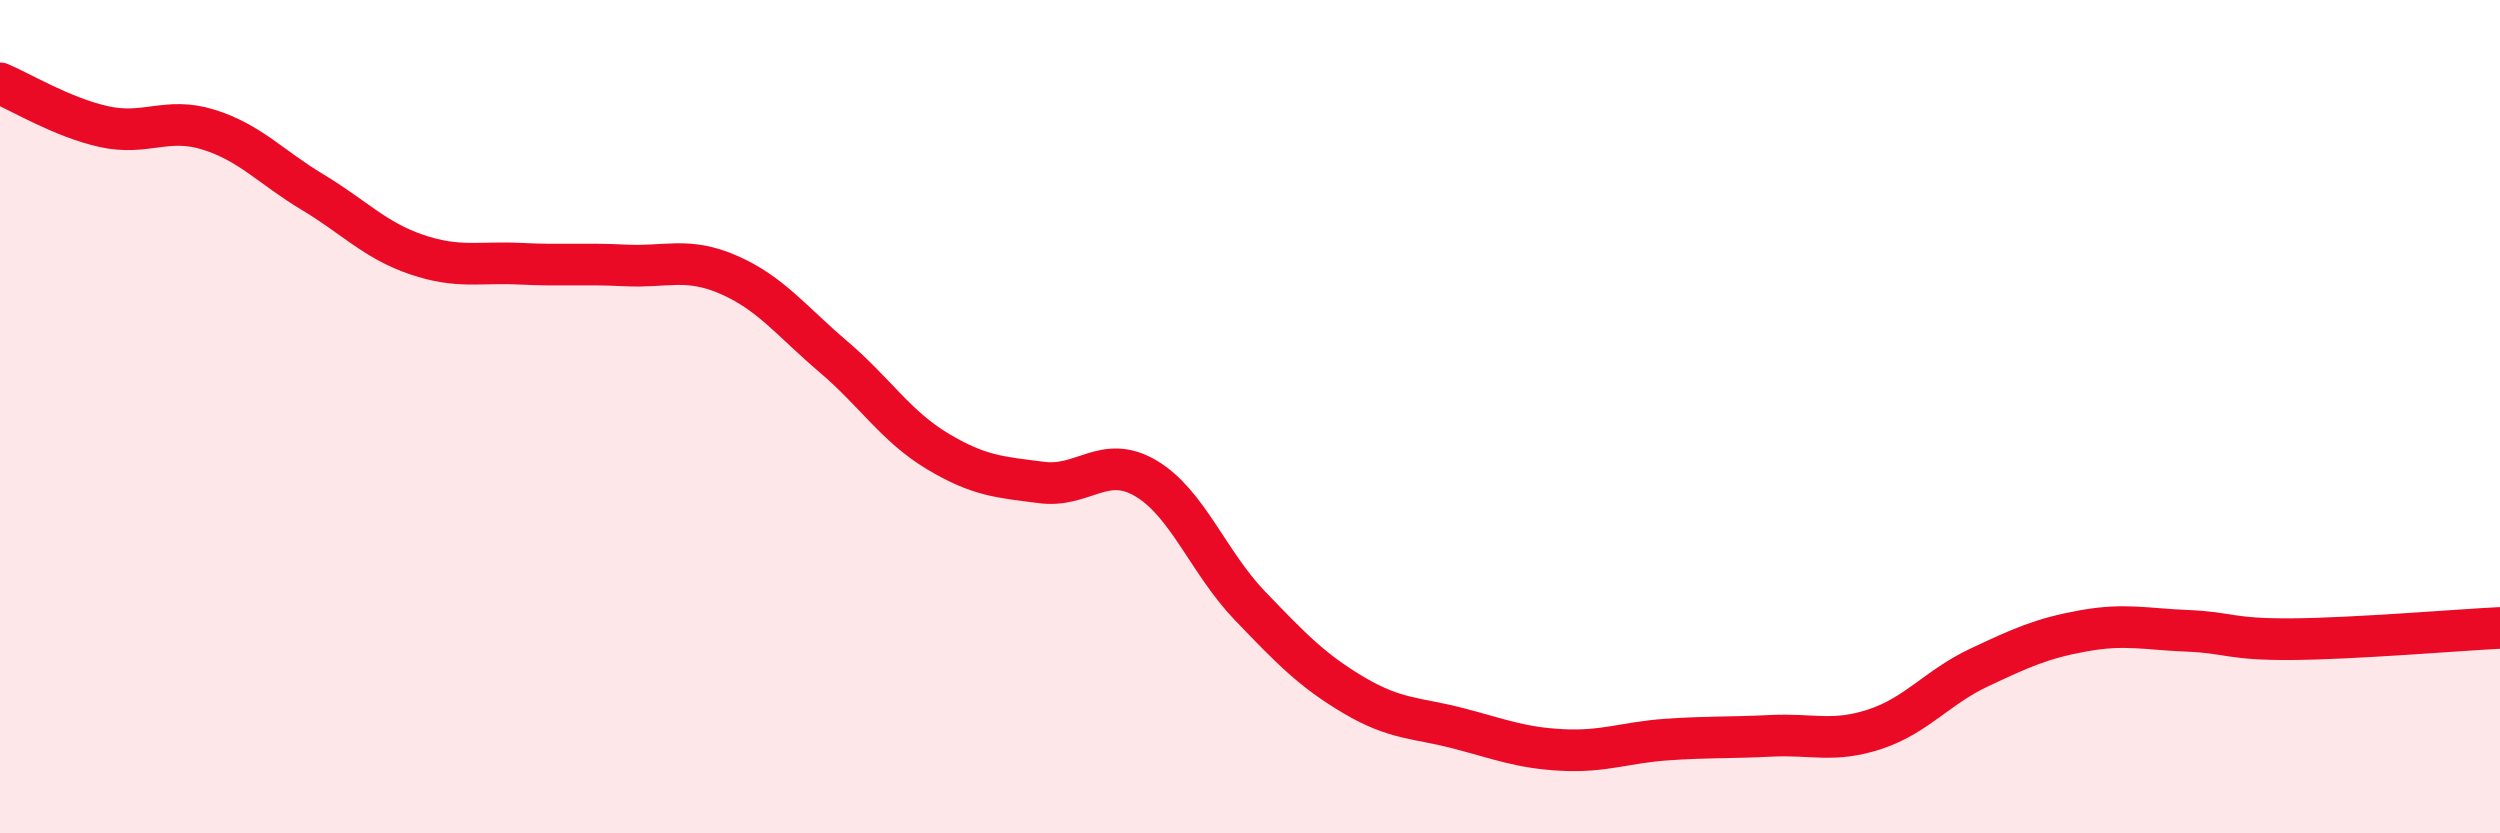
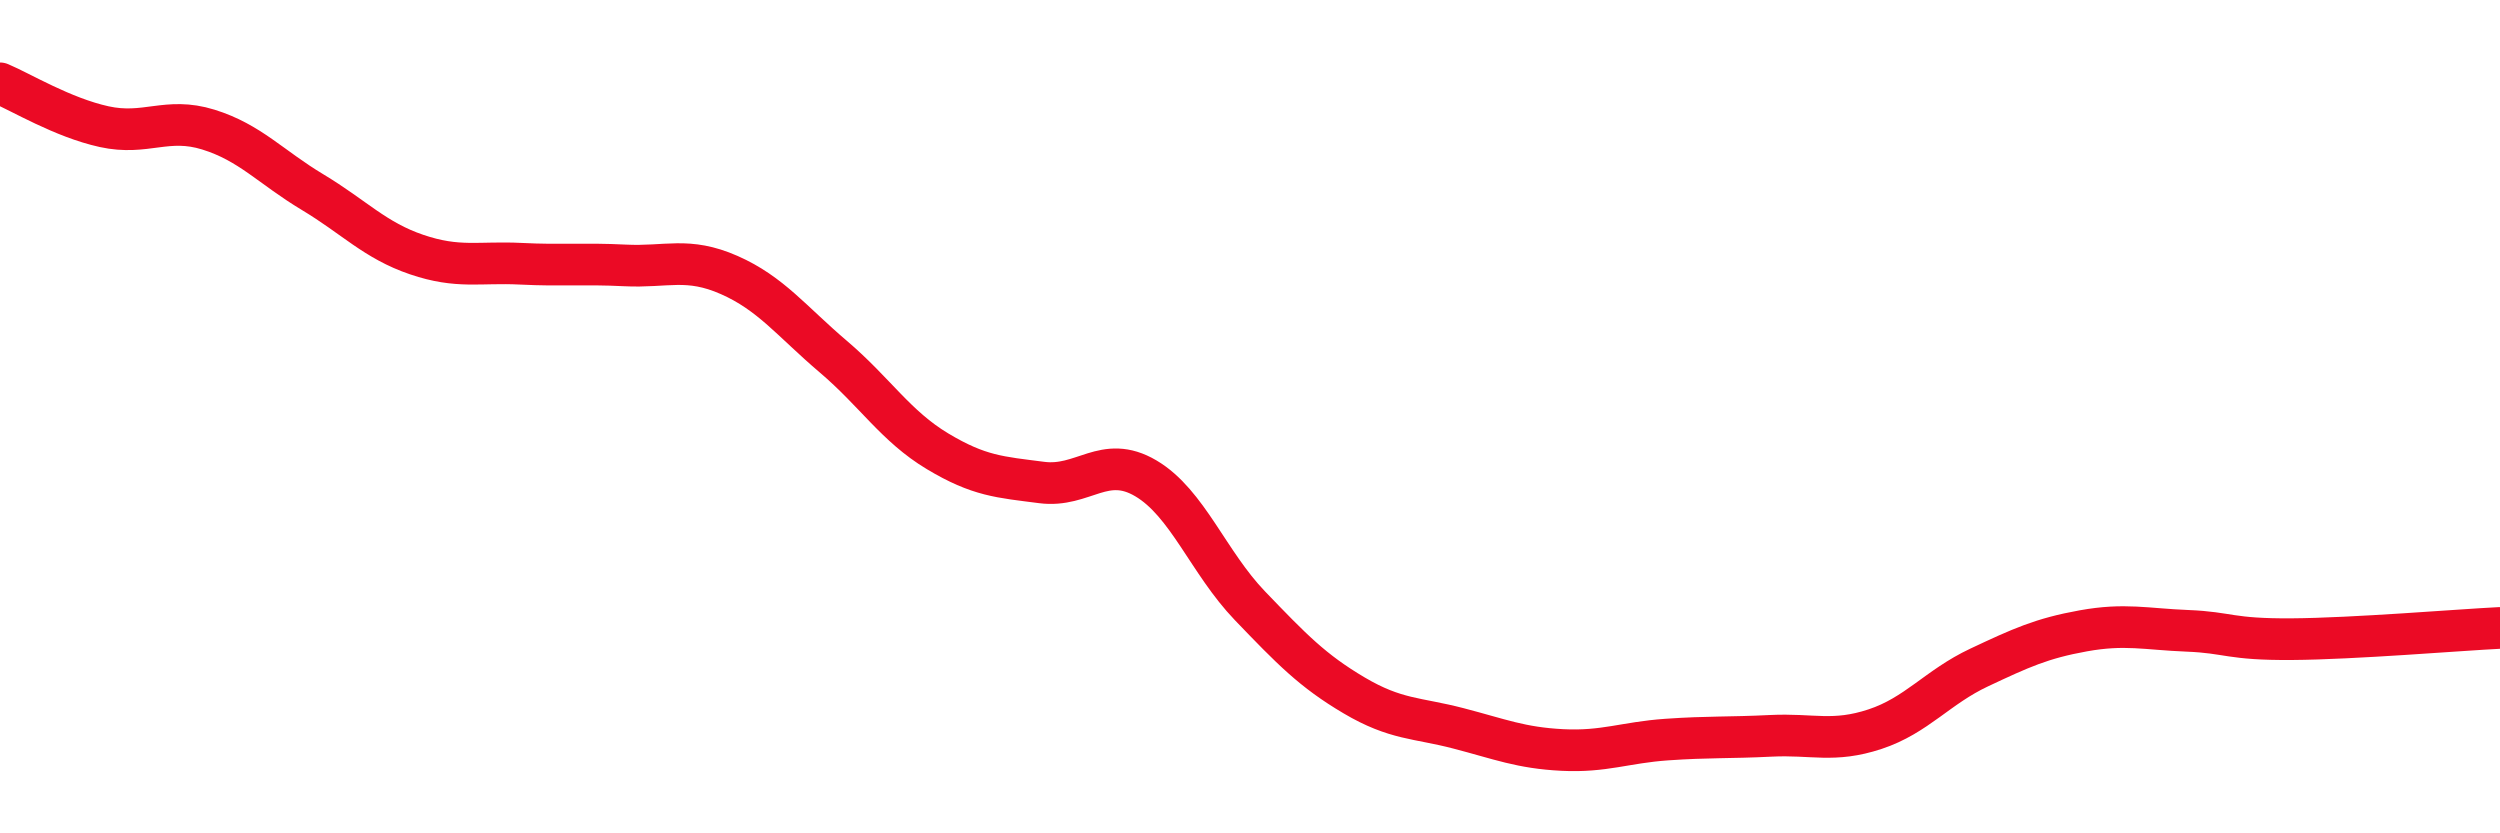
<svg xmlns="http://www.w3.org/2000/svg" width="60" height="20" viewBox="0 0 60 20">
-   <path d="M 0,2 C 0.5,2.21 1.5,2.82 2.5,3.04 C 3.5,3.26 4,2.8 5,3.11 C 6,3.42 6.5,4.01 7.5,4.61 C 8.5,5.21 9,5.77 10,6.11 C 11,6.45 11.5,6.28 12.5,6.33 C 13.5,6.38 14,6.32 15,6.37 C 16,6.42 16.5,6.16 17.5,6.6 C 18.5,7.04 19,7.71 20,8.56 C 21,9.41 21.5,10.23 22.5,10.83 C 23.5,11.43 24,11.45 25,11.58 C 26,11.71 26.5,10.89 27.5,11.48 C 28.5,12.07 29,13.5 30,14.54 C 31,15.58 31.5,16.1 32.5,16.69 C 33.5,17.28 34,17.22 35,17.48 C 36,17.74 36.5,17.95 37.5,18 C 38.5,18.05 39,17.82 40,17.75 C 41,17.68 41.5,17.71 42.5,17.66 C 43.5,17.61 44,17.83 45,17.5 C 46,17.17 46.5,16.49 47.5,16.02 C 48.5,15.55 49,15.32 50,15.14 C 51,14.96 51.5,15.1 52.5,15.14 C 53.5,15.18 53.5,15.35 55,15.34 C 56.5,15.33 59,15.12 60,15.07L60 20L0 20Z" fill="#EB0A25" opacity="0.1" stroke-linecap="round" stroke-linejoin="round" />
  <path d="M 0,2 C 0.5,2.21 1.5,2.82 2.5,3.04 C 3.5,3.26 4,2.8 5,3.11 C 6,3.42 6.5,4.01 7.5,4.61 C 8.5,5.21 9,5.77 10,6.11 C 11,6.45 11.5,6.28 12.5,6.33 C 13.5,6.38 14,6.32 15,6.37 C 16,6.42 16.5,6.16 17.5,6.6 C 18.5,7.04 19,7.71 20,8.56 C 21,9.41 21.5,10.23 22.5,10.83 C 23.5,11.43 24,11.45 25,11.58 C 26,11.71 26.5,10.89 27.5,11.48 C 28.5,12.07 29,13.5 30,14.54 C 31,15.58 31.5,16.1 32.5,16.69 C 33.5,17.28 34,17.22 35,17.48 C 36,17.74 36.5,17.95 37.5,18 C 38.5,18.05 39,17.82 40,17.75 C 41,17.68 41.5,17.71 42.5,17.66 C 43.5,17.61 44,17.83 45,17.5 C 46,17.17 46.5,16.49 47.5,16.02 C 48.5,15.55 49,15.32 50,15.14 C 51,14.96 51.5,15.1 52.5,15.14 C 53.5,15.18 53.5,15.35 55,15.34 C 56.5,15.33 59,15.12 60,15.07" stroke="#EB0A25" stroke-width="1" fill="none" stroke-linecap="round" stroke-linejoin="round" />
</svg>